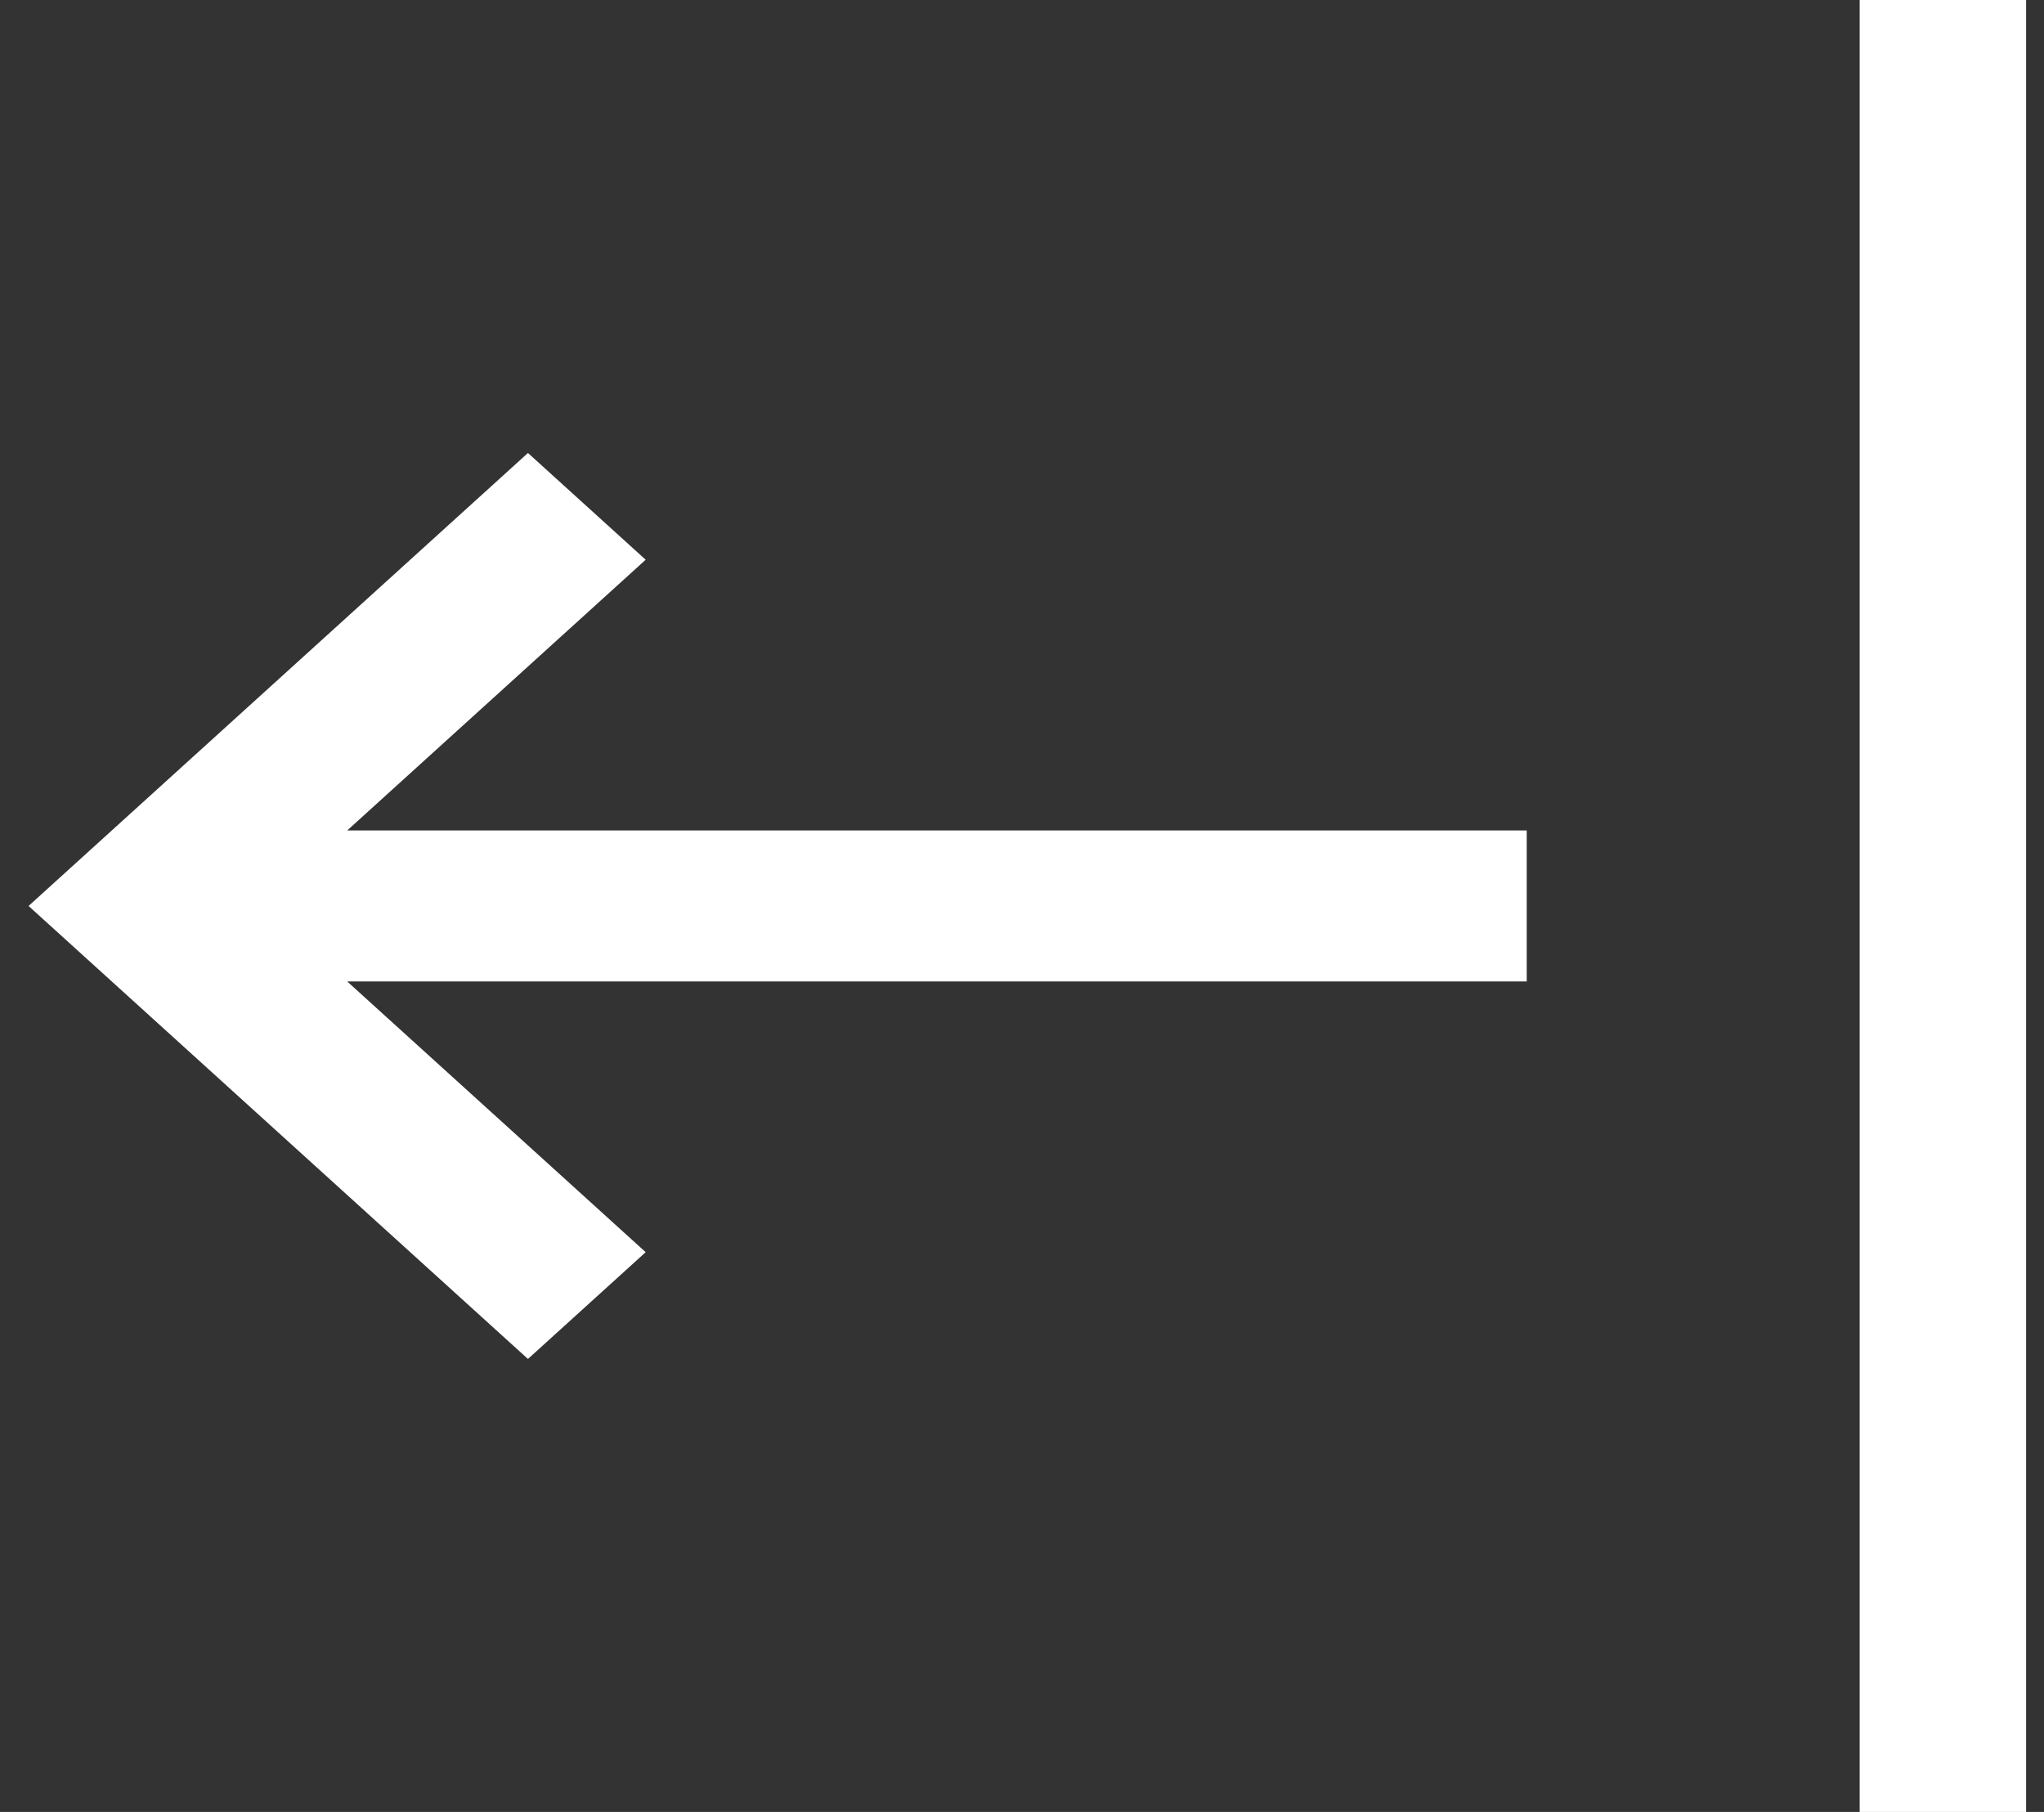
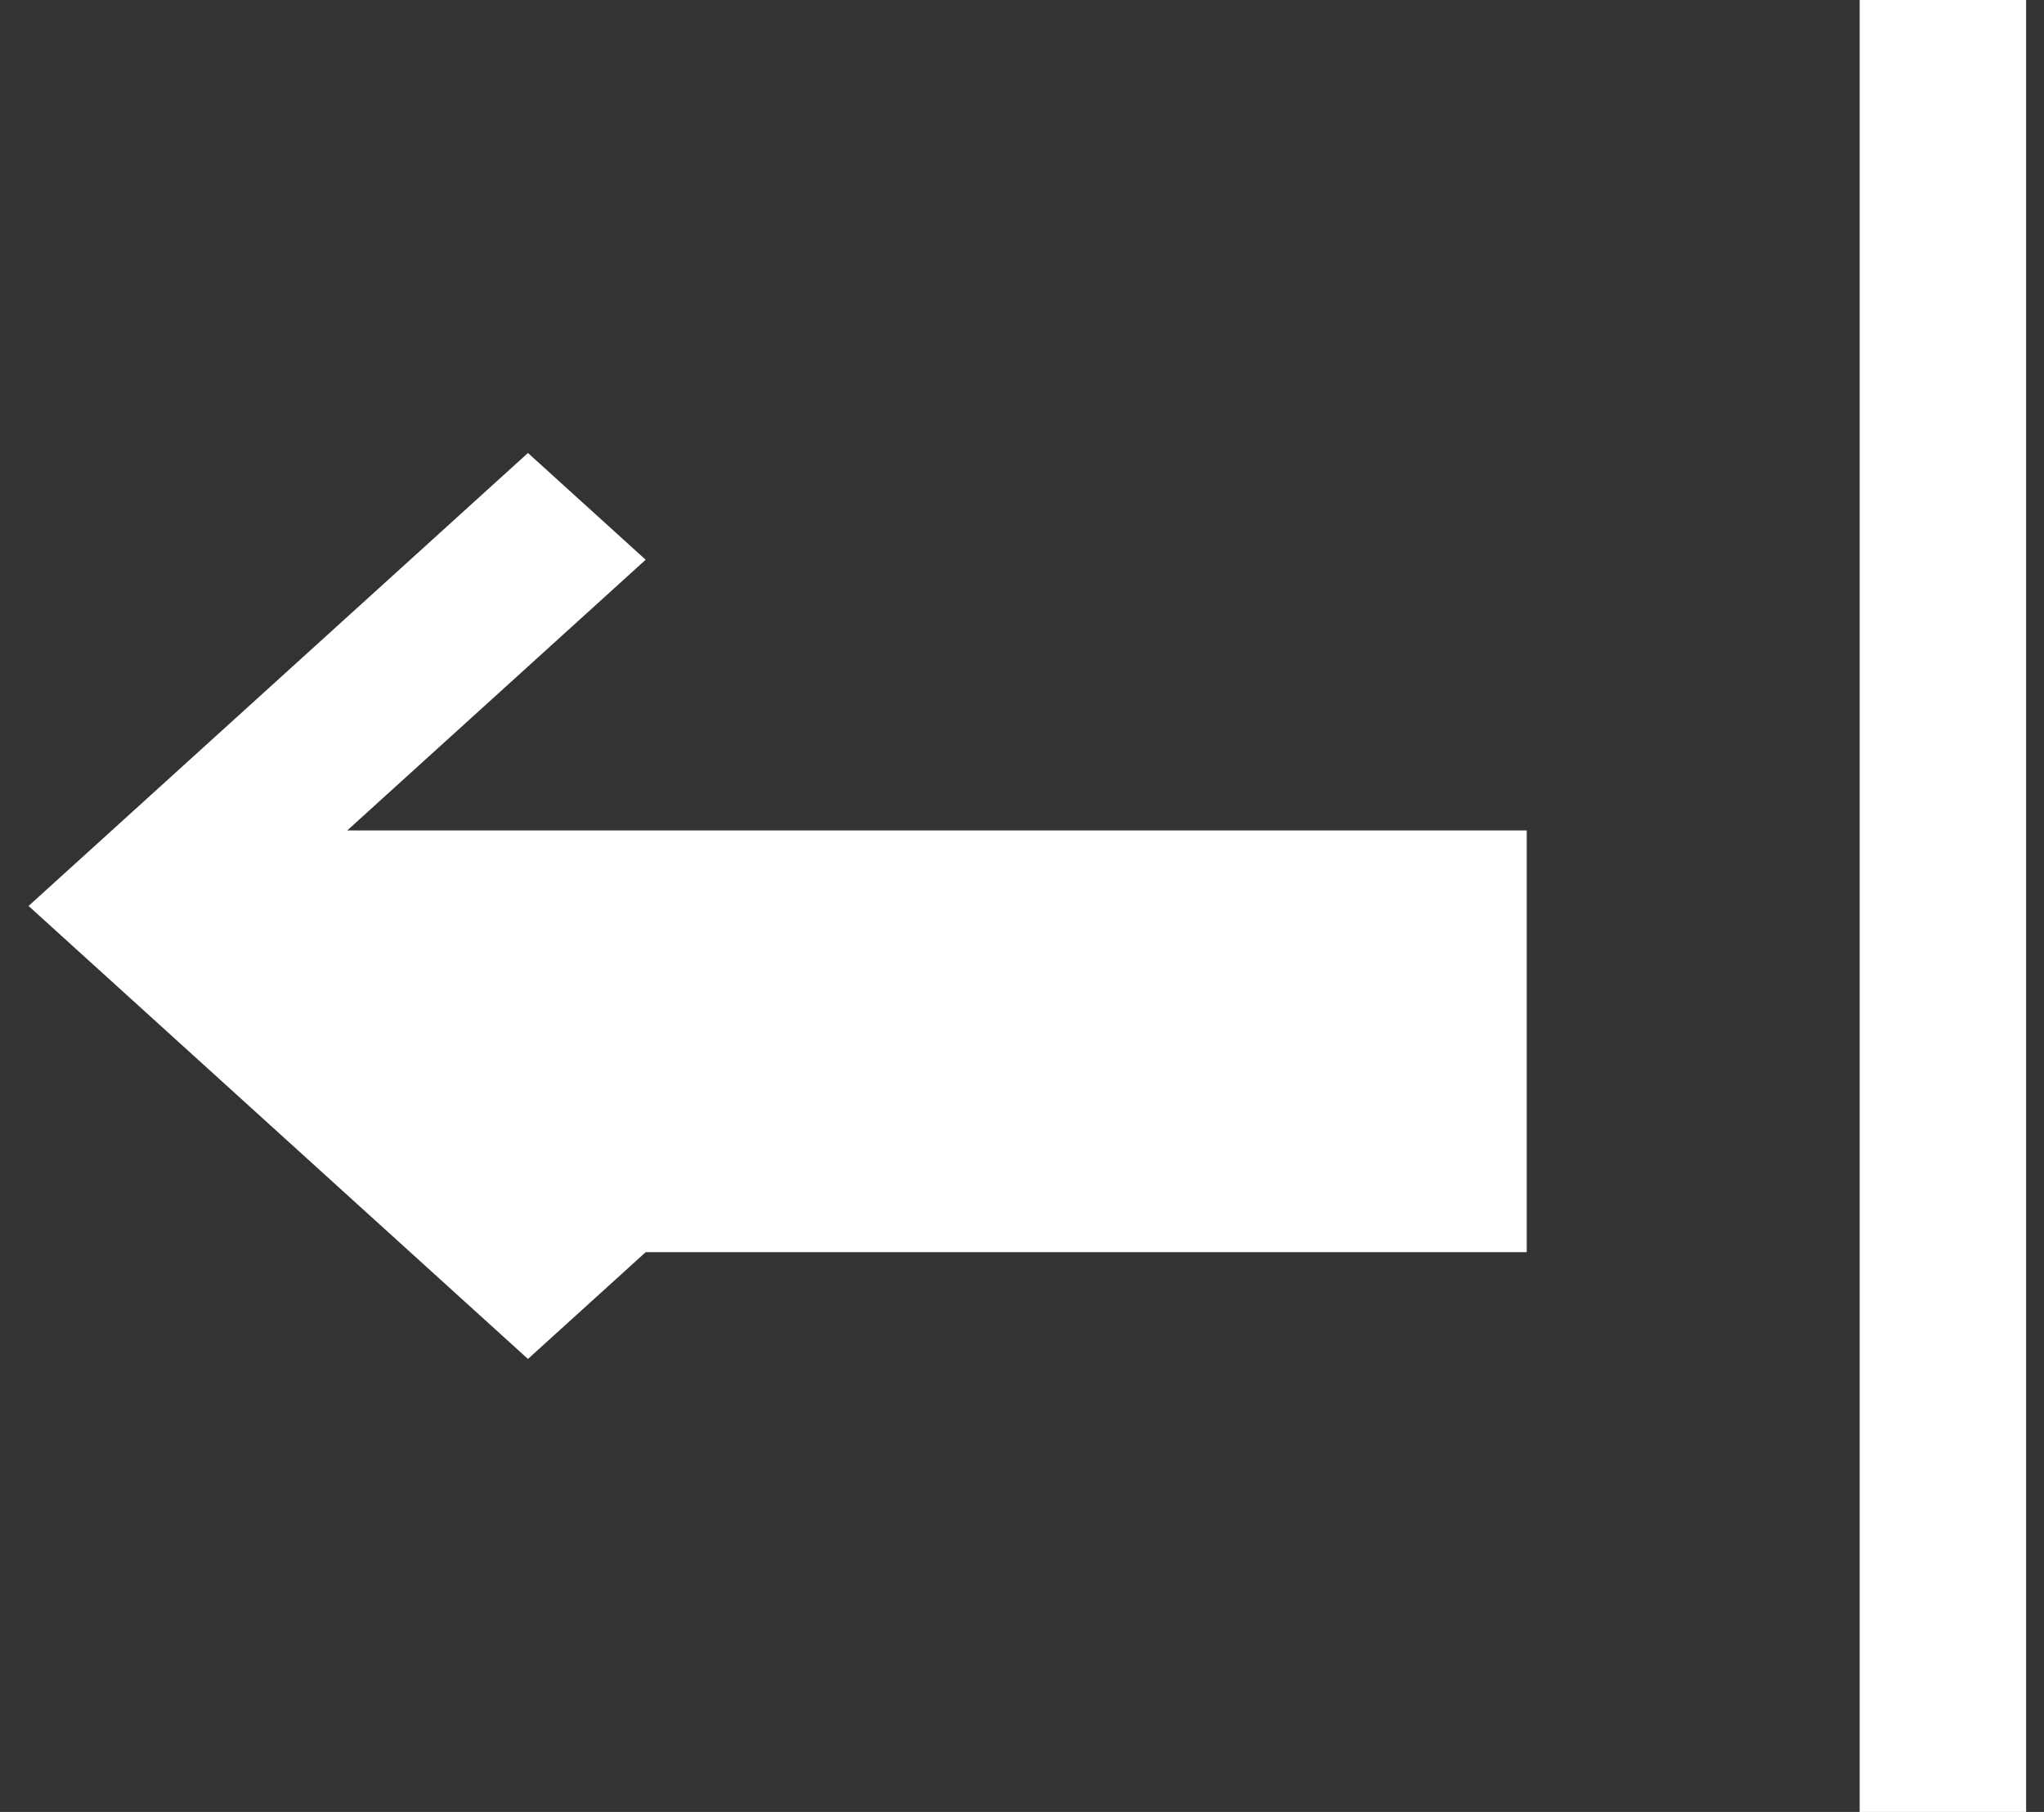
<svg xmlns="http://www.w3.org/2000/svg" width="44" height="39" viewBox="0 0 44 39" fill="none">
  <rect x="0" y="0" width="44" height="39" fill="#333333" stroke="none" />
-   <path d="M40.032 0H43.615V39H40.032V0ZM13.899 26.952L7.474 21.125H32.865V17.875H7.474L13.899 12.048L11.365 9.75L0.615 19.5L11.365 29.25L13.899 26.952Z" fill="white" />
+   <path d="M40.032 0H43.615V39H40.032V0ZM13.899 26.952H32.865V17.875H7.474L13.899 12.048L11.365 9.75L0.615 19.5L11.365 29.25L13.899 26.952Z" fill="white" />
</svg>